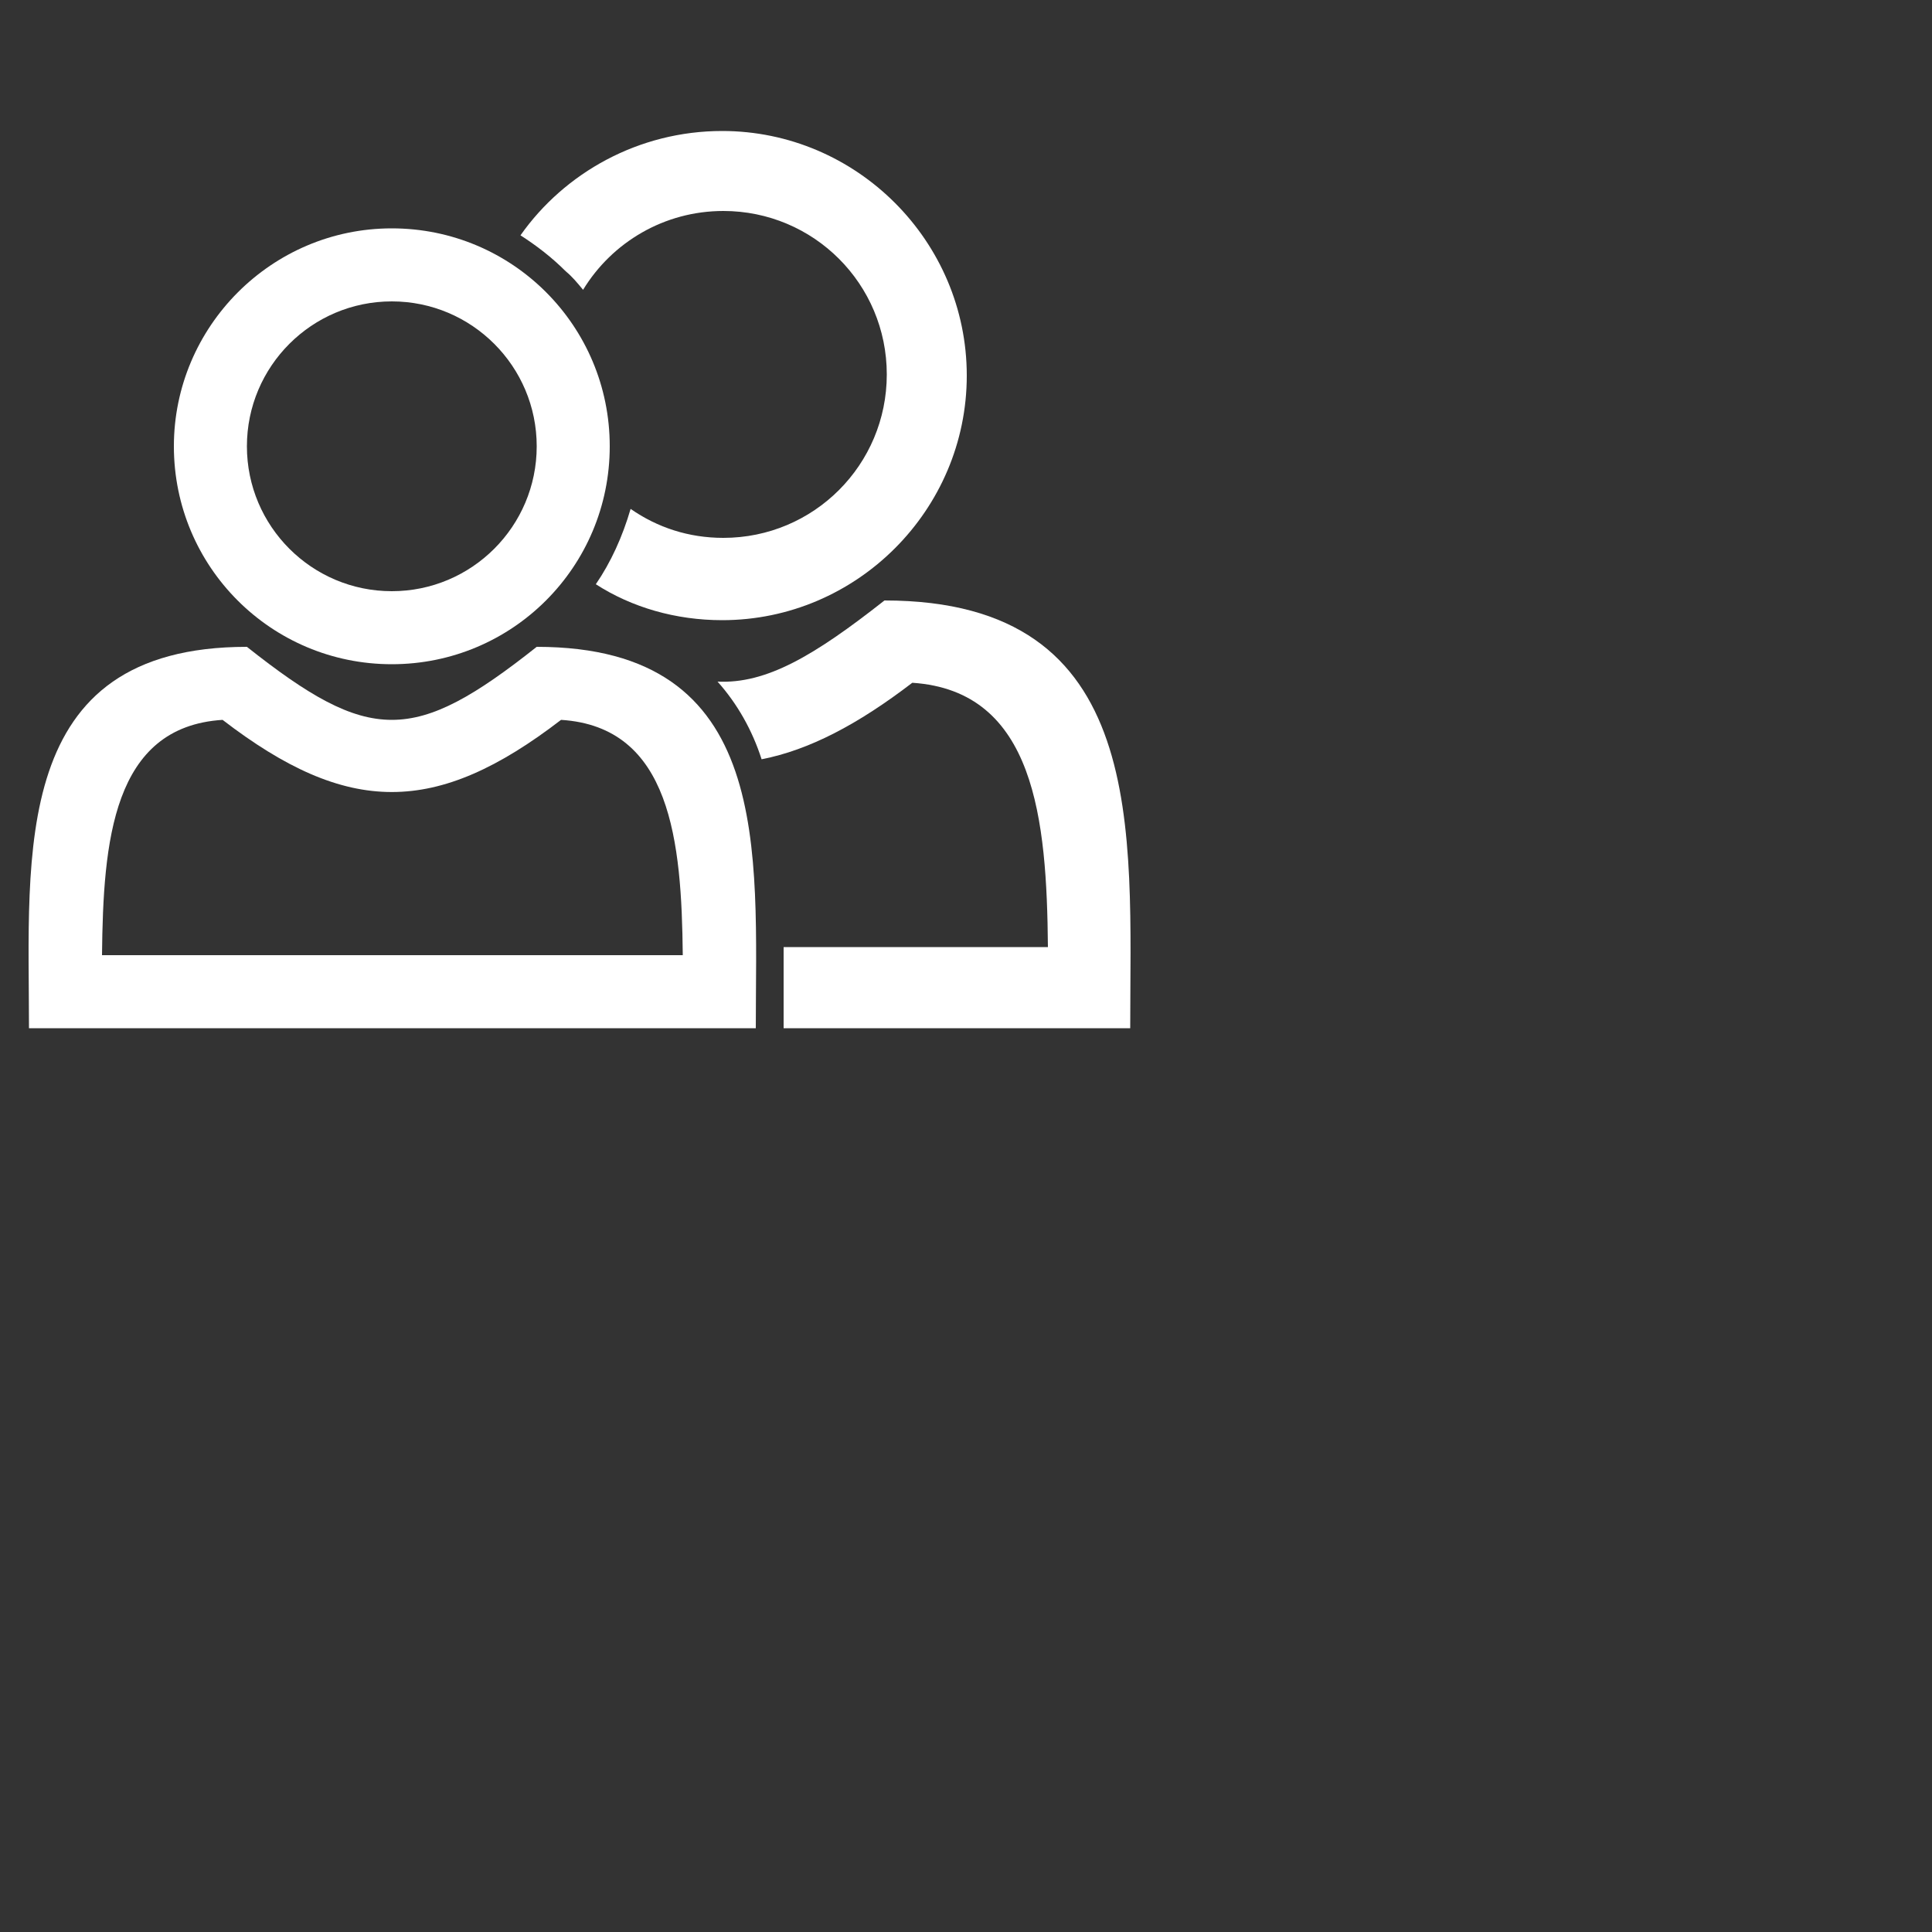
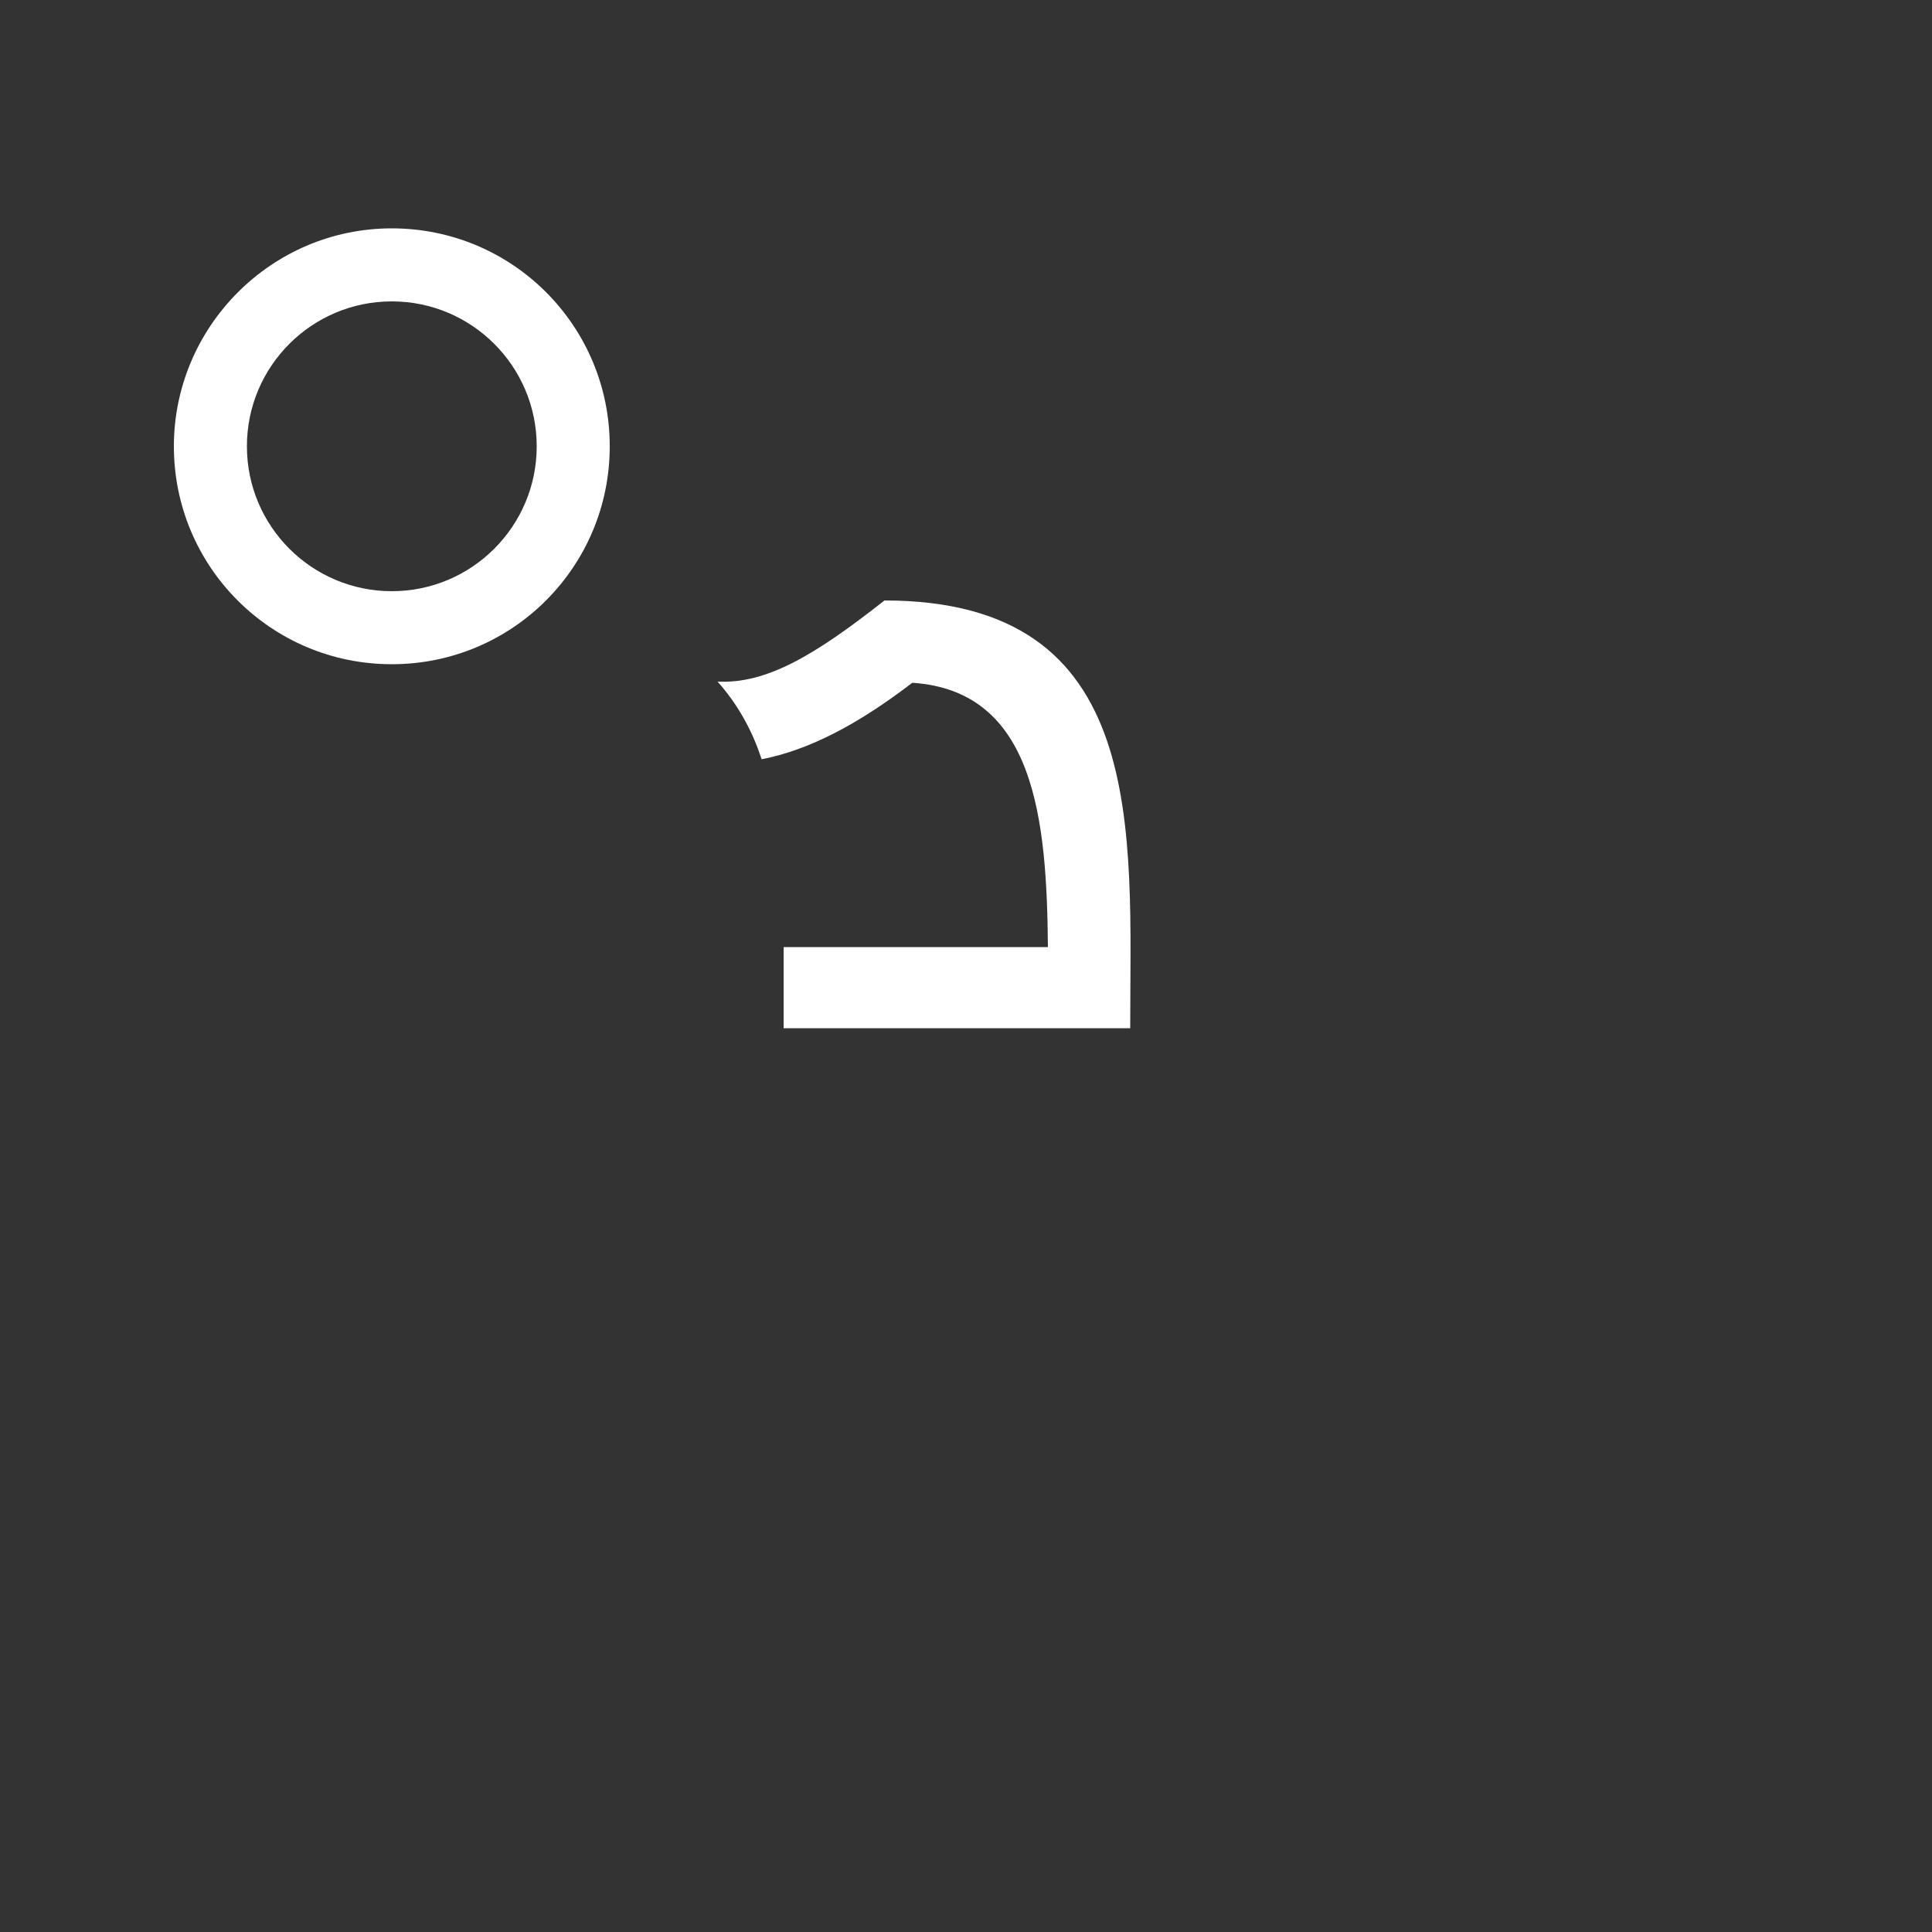
<svg xmlns="http://www.w3.org/2000/svg" version="1.1" id="Layer_1" x="0px" y="0px" viewBox="0 0 100 100" enable-background="new 0 0 100 100" xml:space="preserve" height="100px" width="100px">
  <rect x="0" y="0" width="100" height="100" fill="#333333" stroke="none" />
  <g id="Layer_x0020_1">
    <path fill="#fff" d="M67.6,81.7h22.8c-0.1-11-1.1-22.1-11.7-22.8c-4.7,3.6-8.9,5.8-13,6.6c-0.8-2.5-2.1-4.8-3.8-6.7   c4.2,0.2,8.3-2.2,14.4-7c22.9,0,21.2,19.9,21.2,36.9H67.6c0-2.3,0-2.7,0-3.1C67.6,84.3,67.6,83,67.6,81.7z" transform="scale(.6)" />
-     <path fill="#fff" d="M62.3,11.3c11.6,0,21.1,9.5,21.1,21.1c0,11.6-9.5,21.1-21.1,21.1c-4,0-7.8-1.1-10.9-3.1   c1.3-1.9,2.3-4.1,3-6.5c2.3,1.6,5,2.5,8,2.5c7.8,0,14.1-6.3,14.1-14.1c0-7.8-6.3-14.1-14.1-14.1c-5.1,0-9.6,2.7-12.1,6.8   c-0.5-0.6-0.9-1.1-1.5-1.6c-1.2-1.2-2.5-2.2-3.9-3.1C48.7,14.9,55.1,11.3,62.3,11.3z" transform="scale(.6)" />
-     <path fill="#fff" d="M8.8,82.4h50.1c-0.1-9.8-1-19.7-10.5-20.3c-10.8,8.3-18.4,8.3-29.2,0C9.7,62.7,8.9,72.6,8.8,82.4z    M2.5,88.7c0-15.1-1.7-32.9,18.8-32.9c10.6,8.4,14.4,8.4,25,0c20.5,0,18.9,17.7,18.9,32.9C44.3,88.7,23.4,88.7,2.5,88.7z" transform="scale(.6)" />
    <path fill="#fff" d="M33.8,19.7c10.4,0,18.8,8.4,18.8,18.8c0,10.4-8.4,18.8-18.8,18.8C23.4,57.3,15,48.9,15,38.5   C15,28.2,23.4,19.7,33.8,19.7z M33.8,26c-6.9,0-12.5,5.6-12.5,12.5c0,6.9,5.6,12.5,12.5,12.5c6.9,0,12.5-5.6,12.5-12.5   C46.3,31.6,40.7,26,33.8,26z" transform="scale(.6)" />
  </g>
</svg>